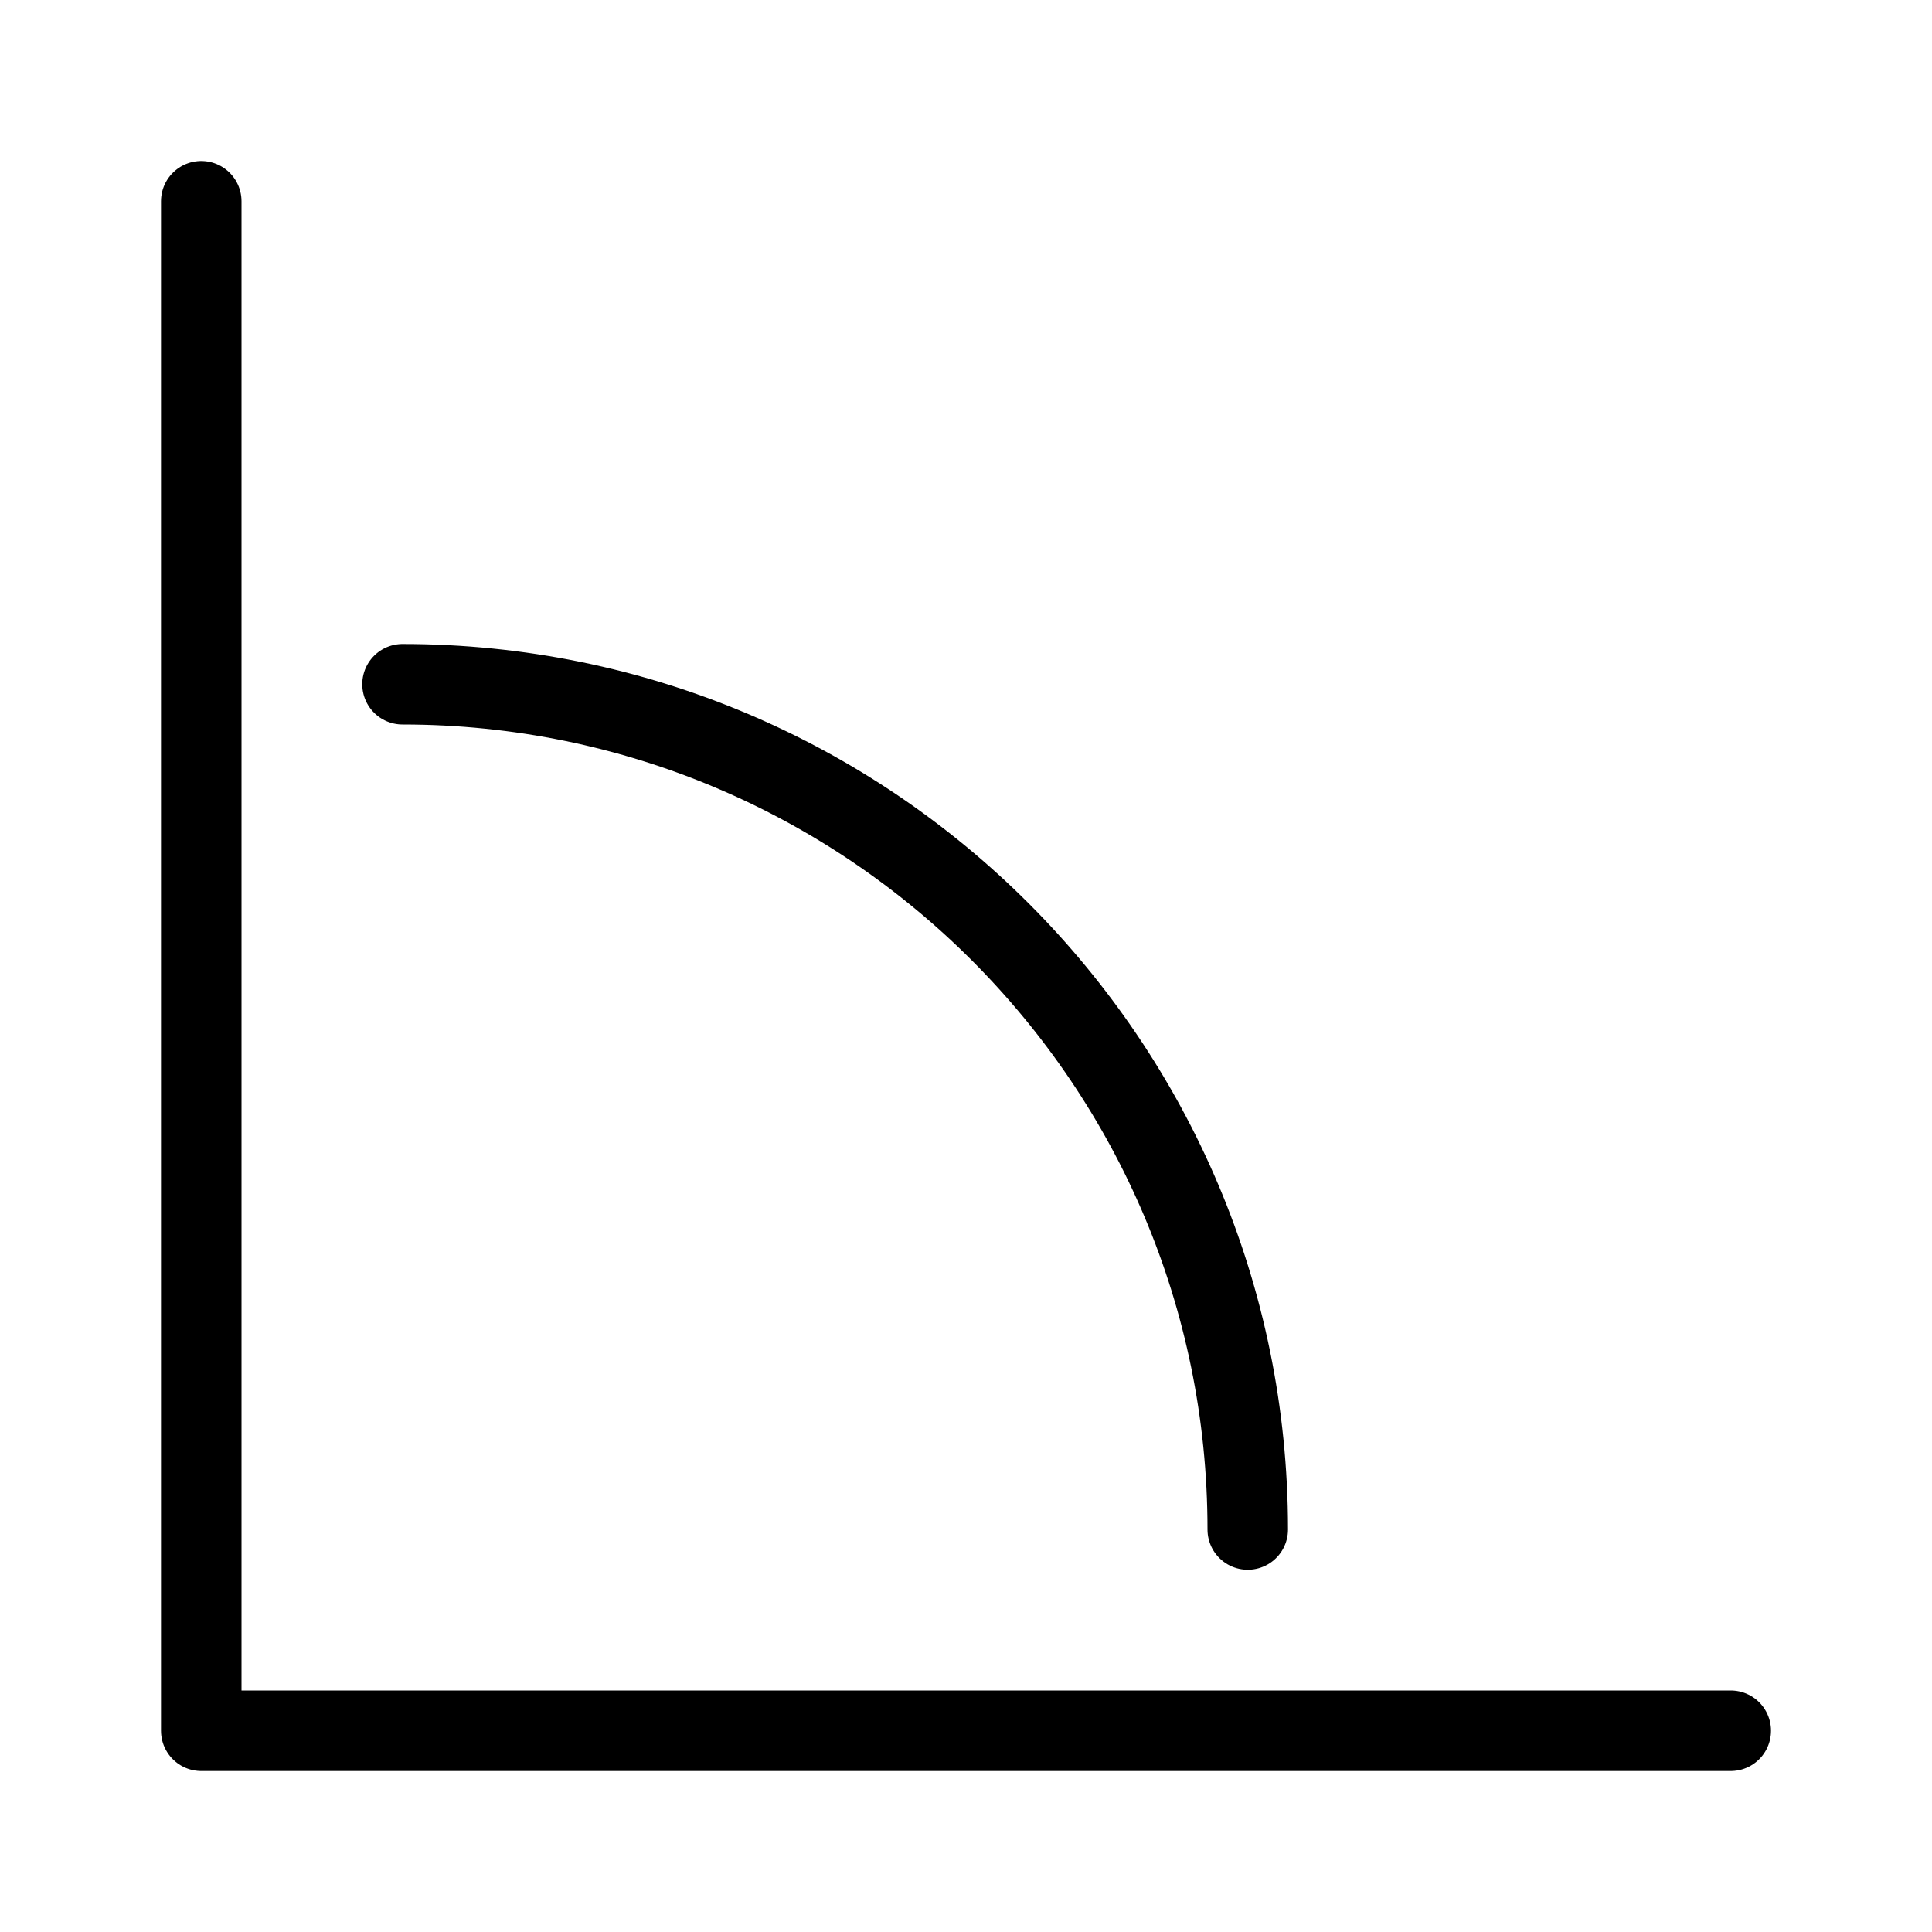
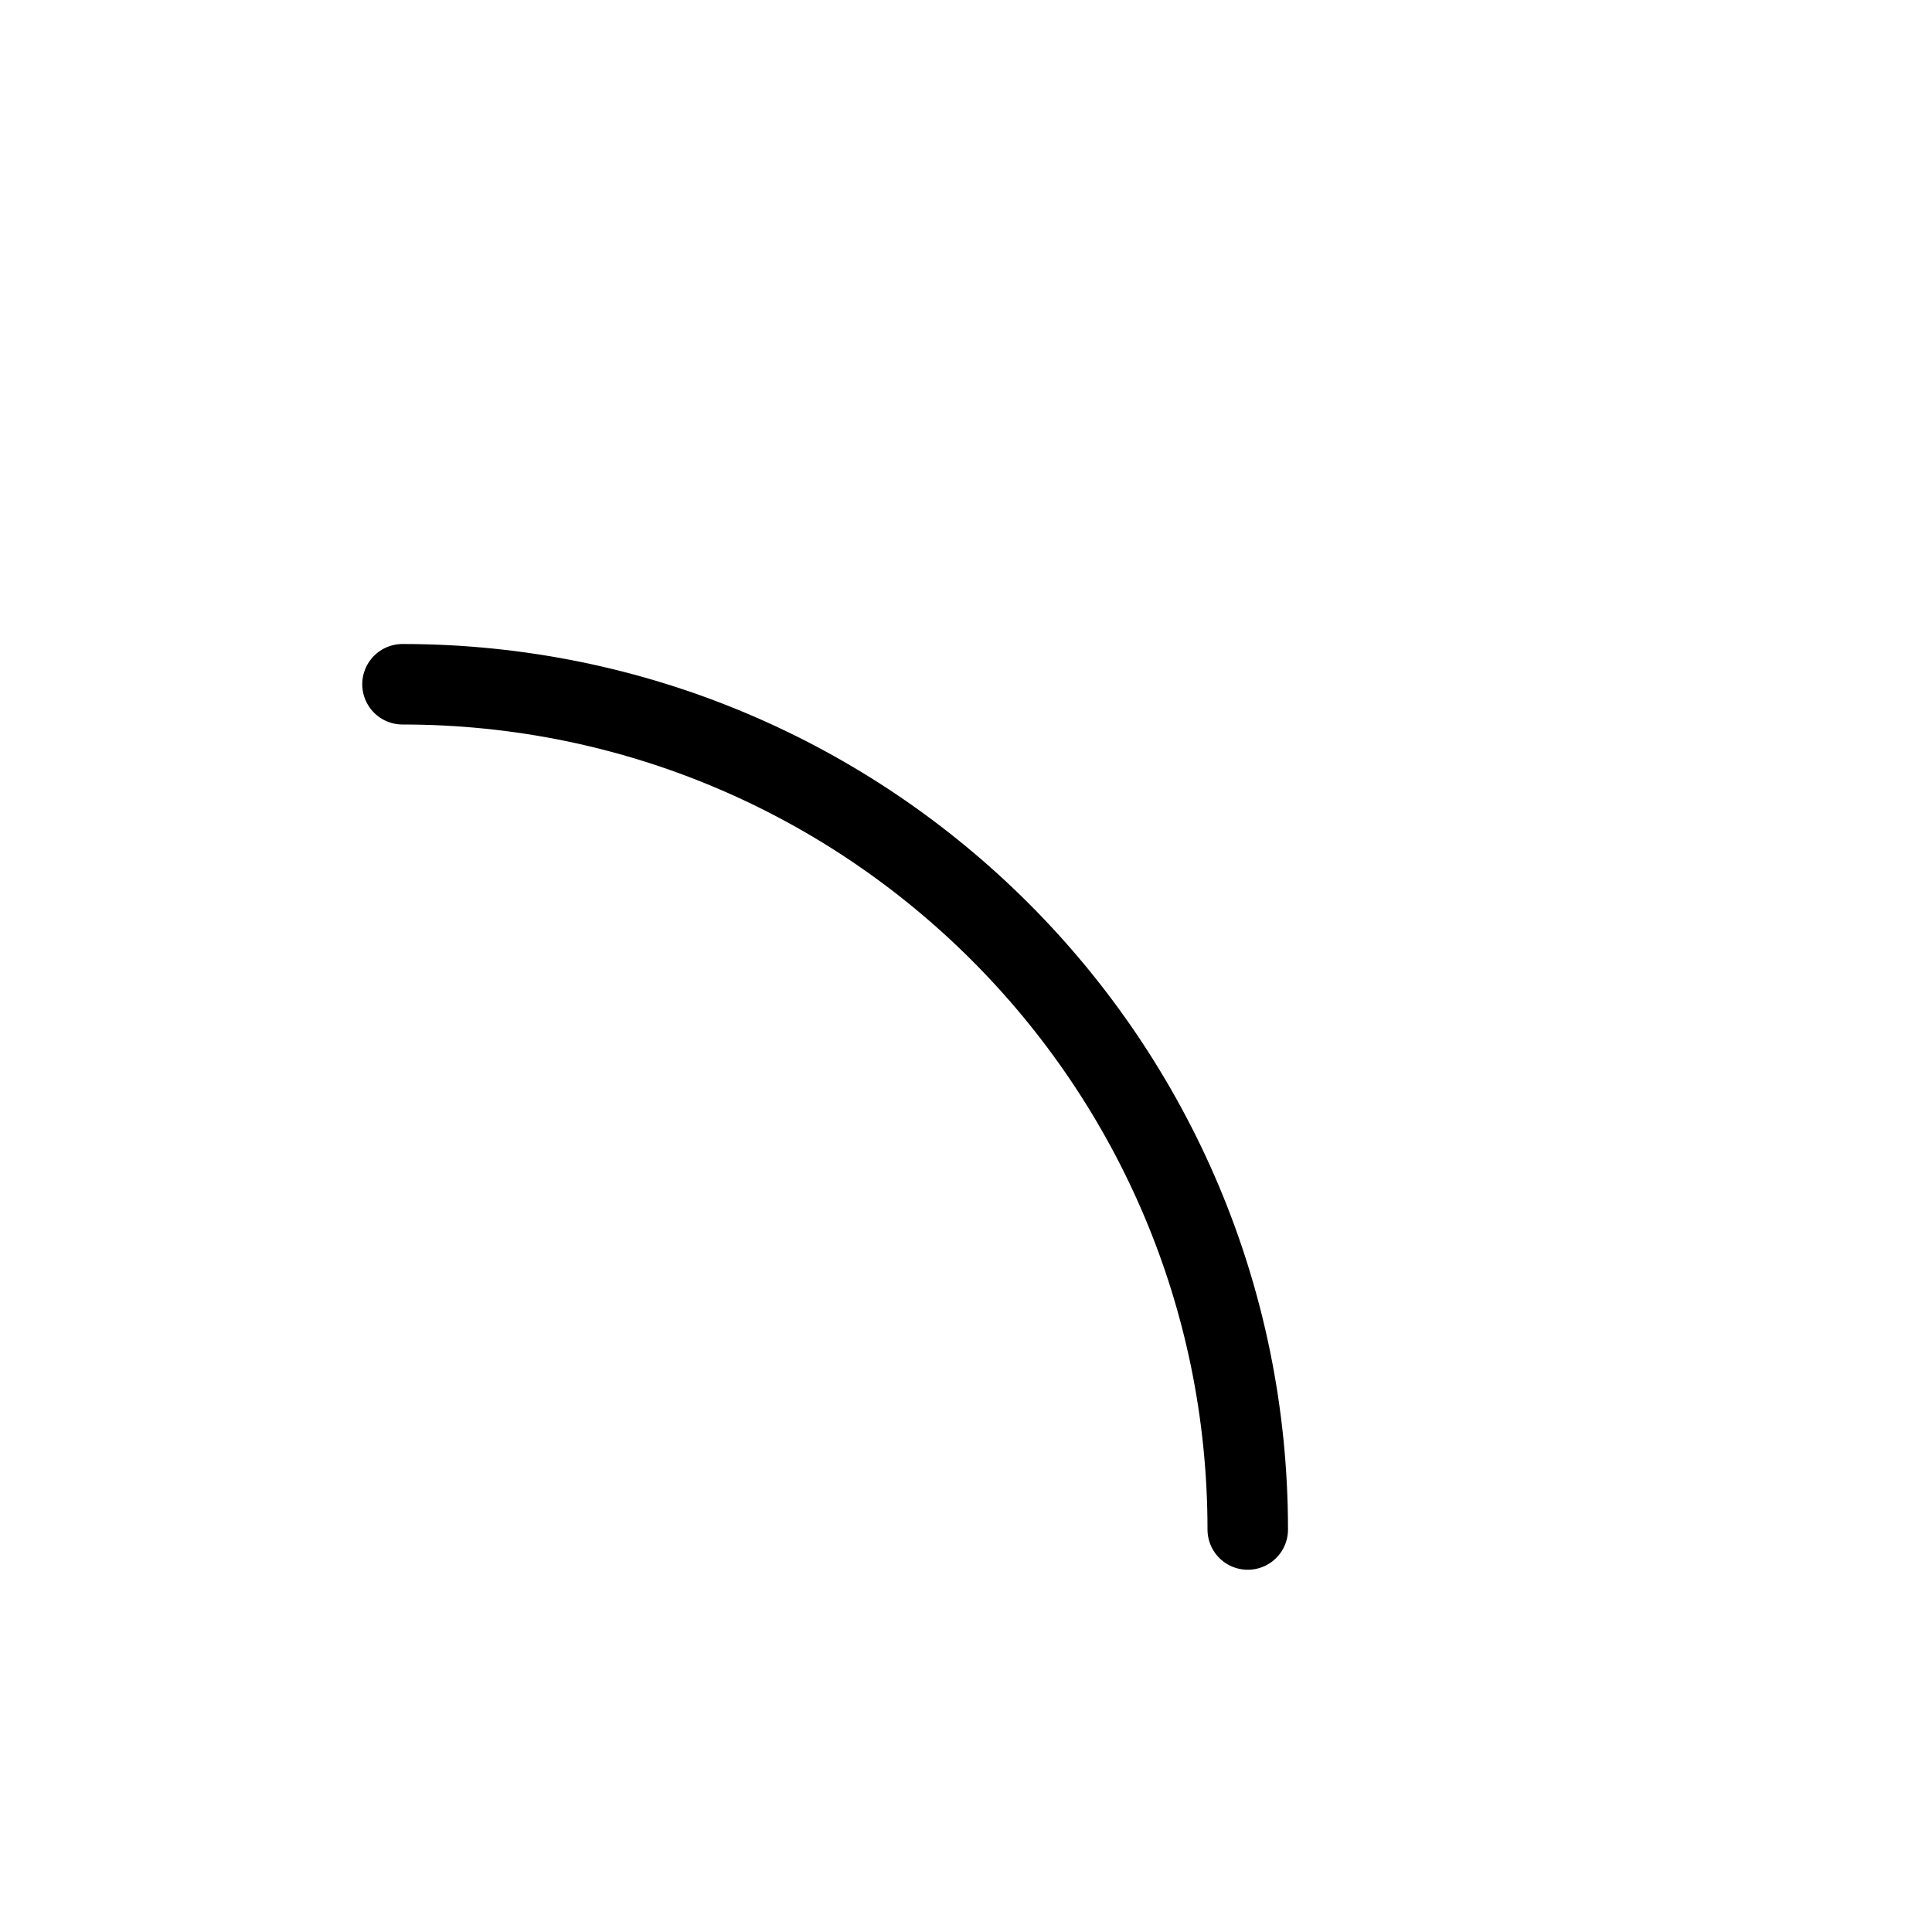
<svg xmlns="http://www.w3.org/2000/svg" height="48" width="48" viewBox="0 0 48 48">
  <title>angle</title>
  <g stroke-linecap="round" fill="#000000" stroke-linejoin="round" class="nc-icon-wrapper">
-     <path d="M43 43L5 43L5 5" stroke="#000000" stroke-width="2" fill="none" />
    <path d="M31 38C31 26.402 21.598 17 10 17" stroke="#000000" stroke-width="2" data-color="color-2" fill="none" />
  </g>
</svg>